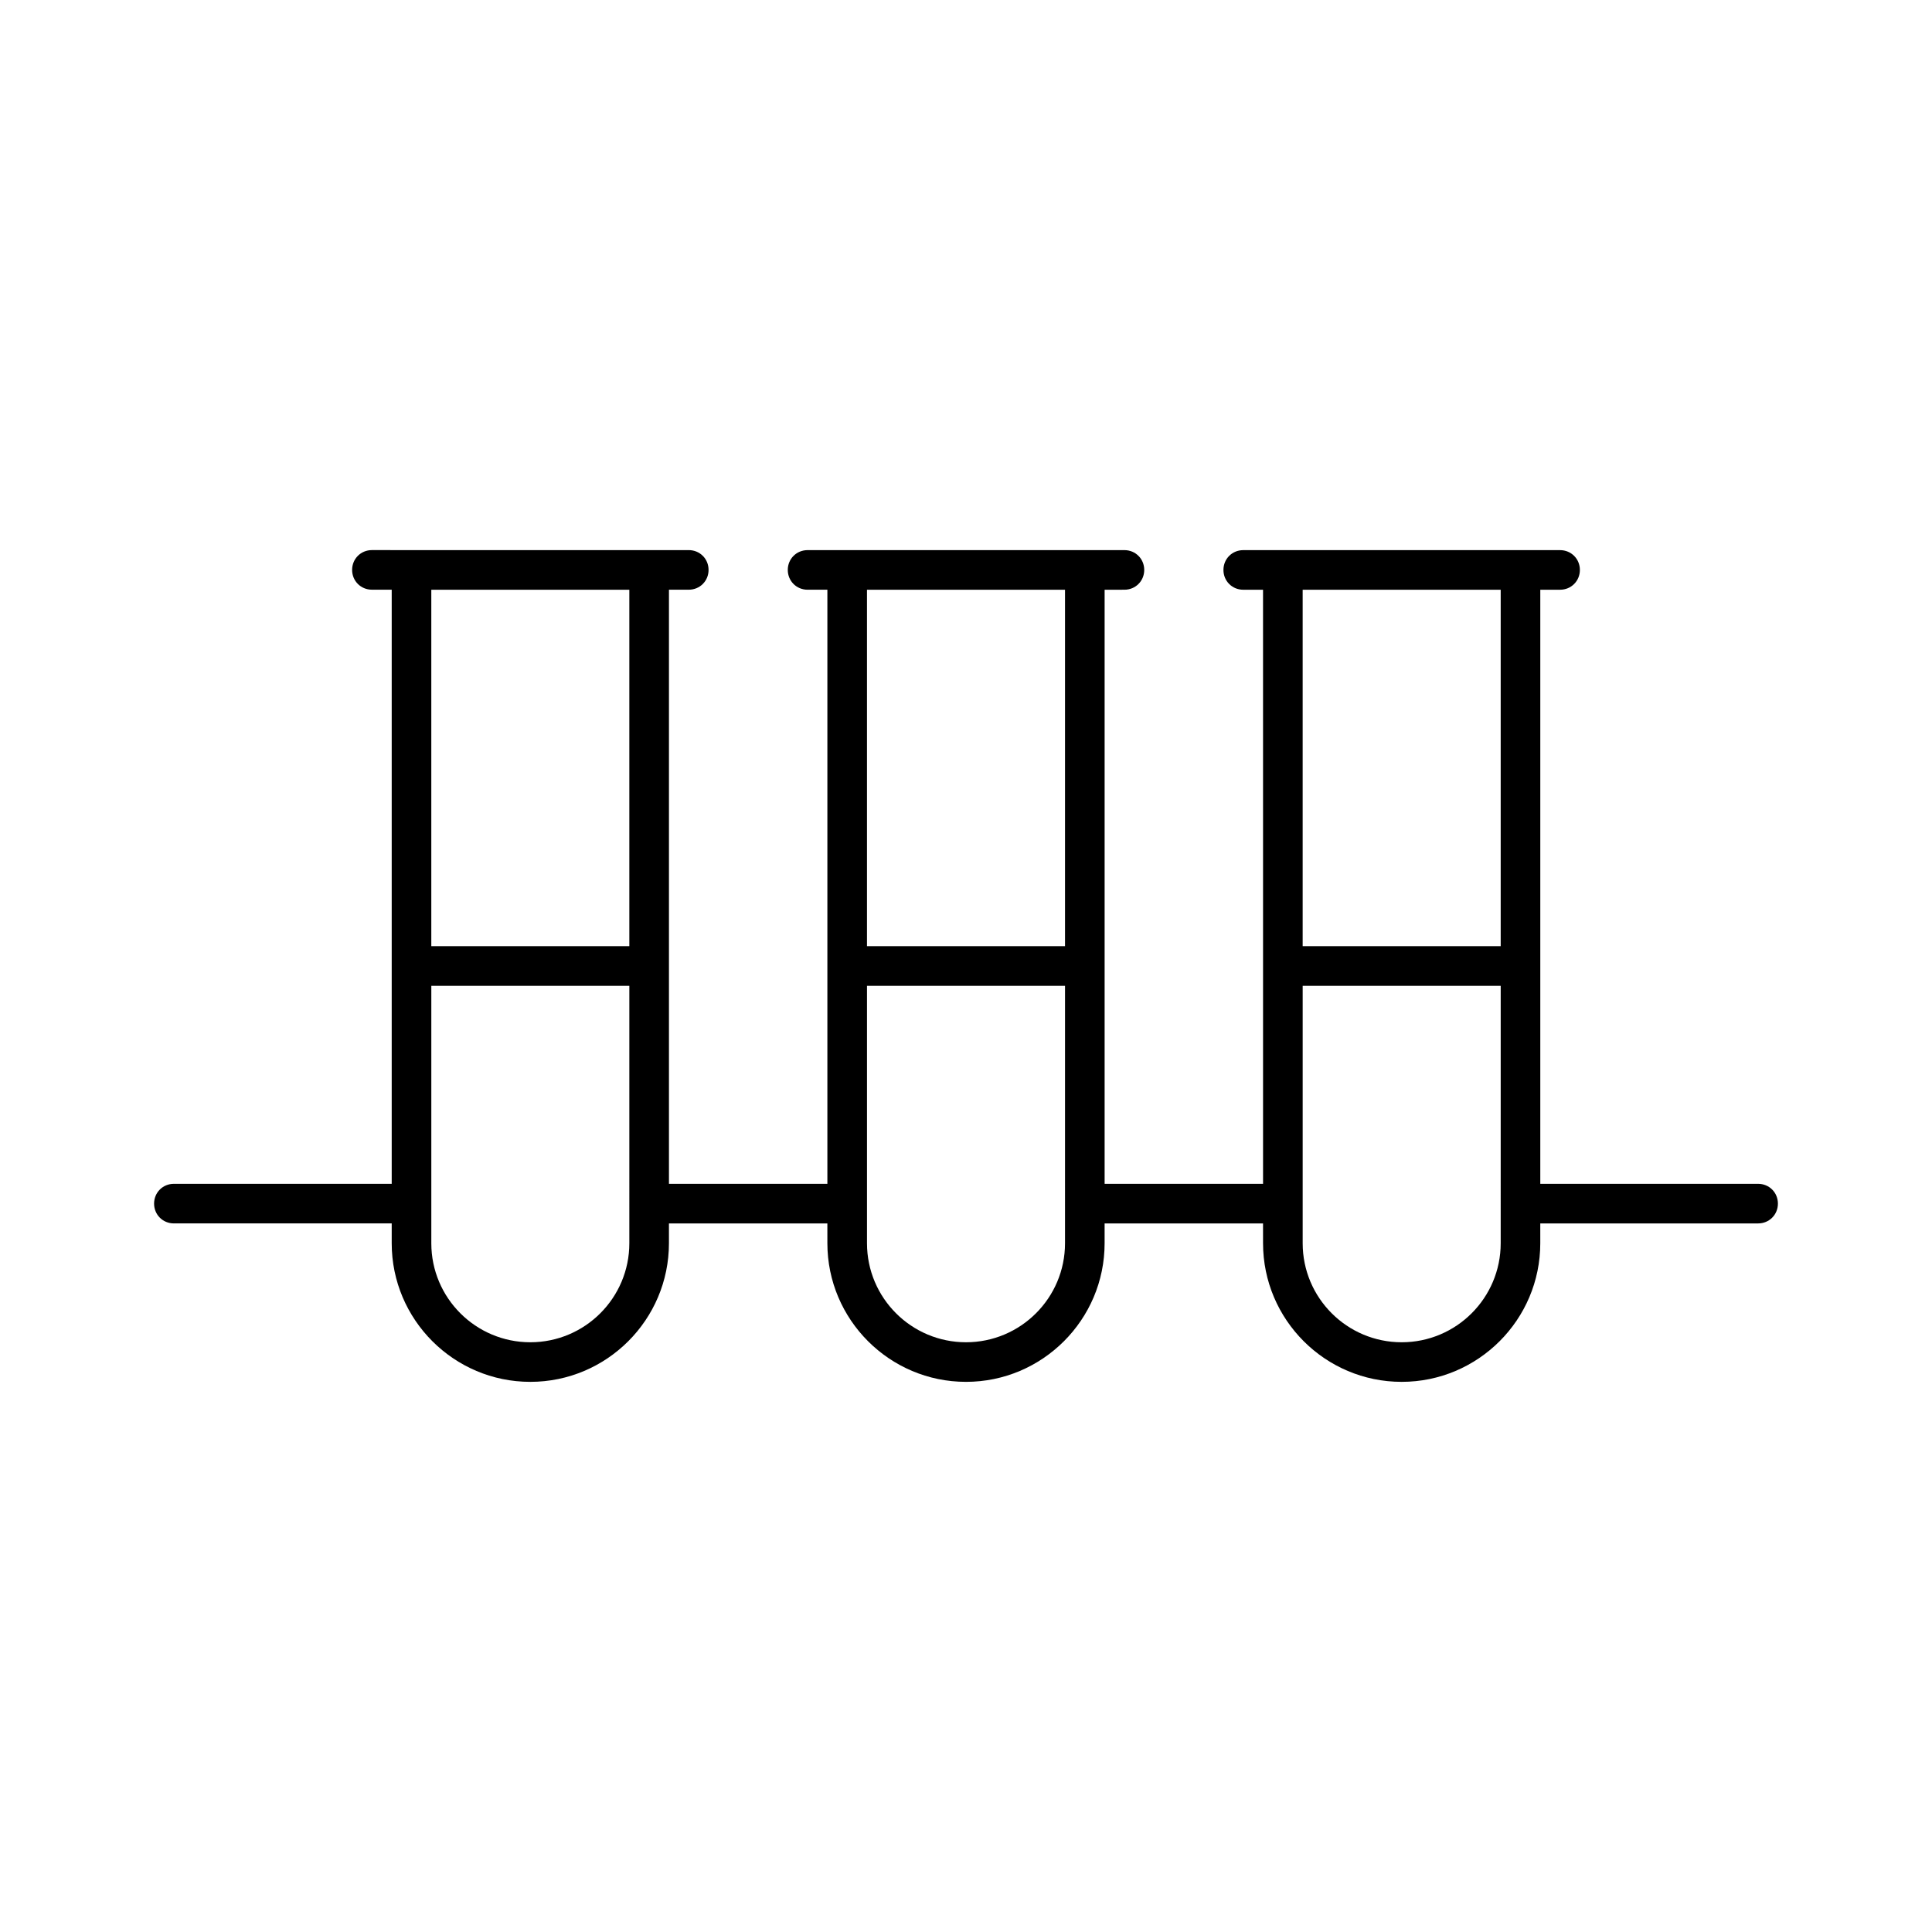
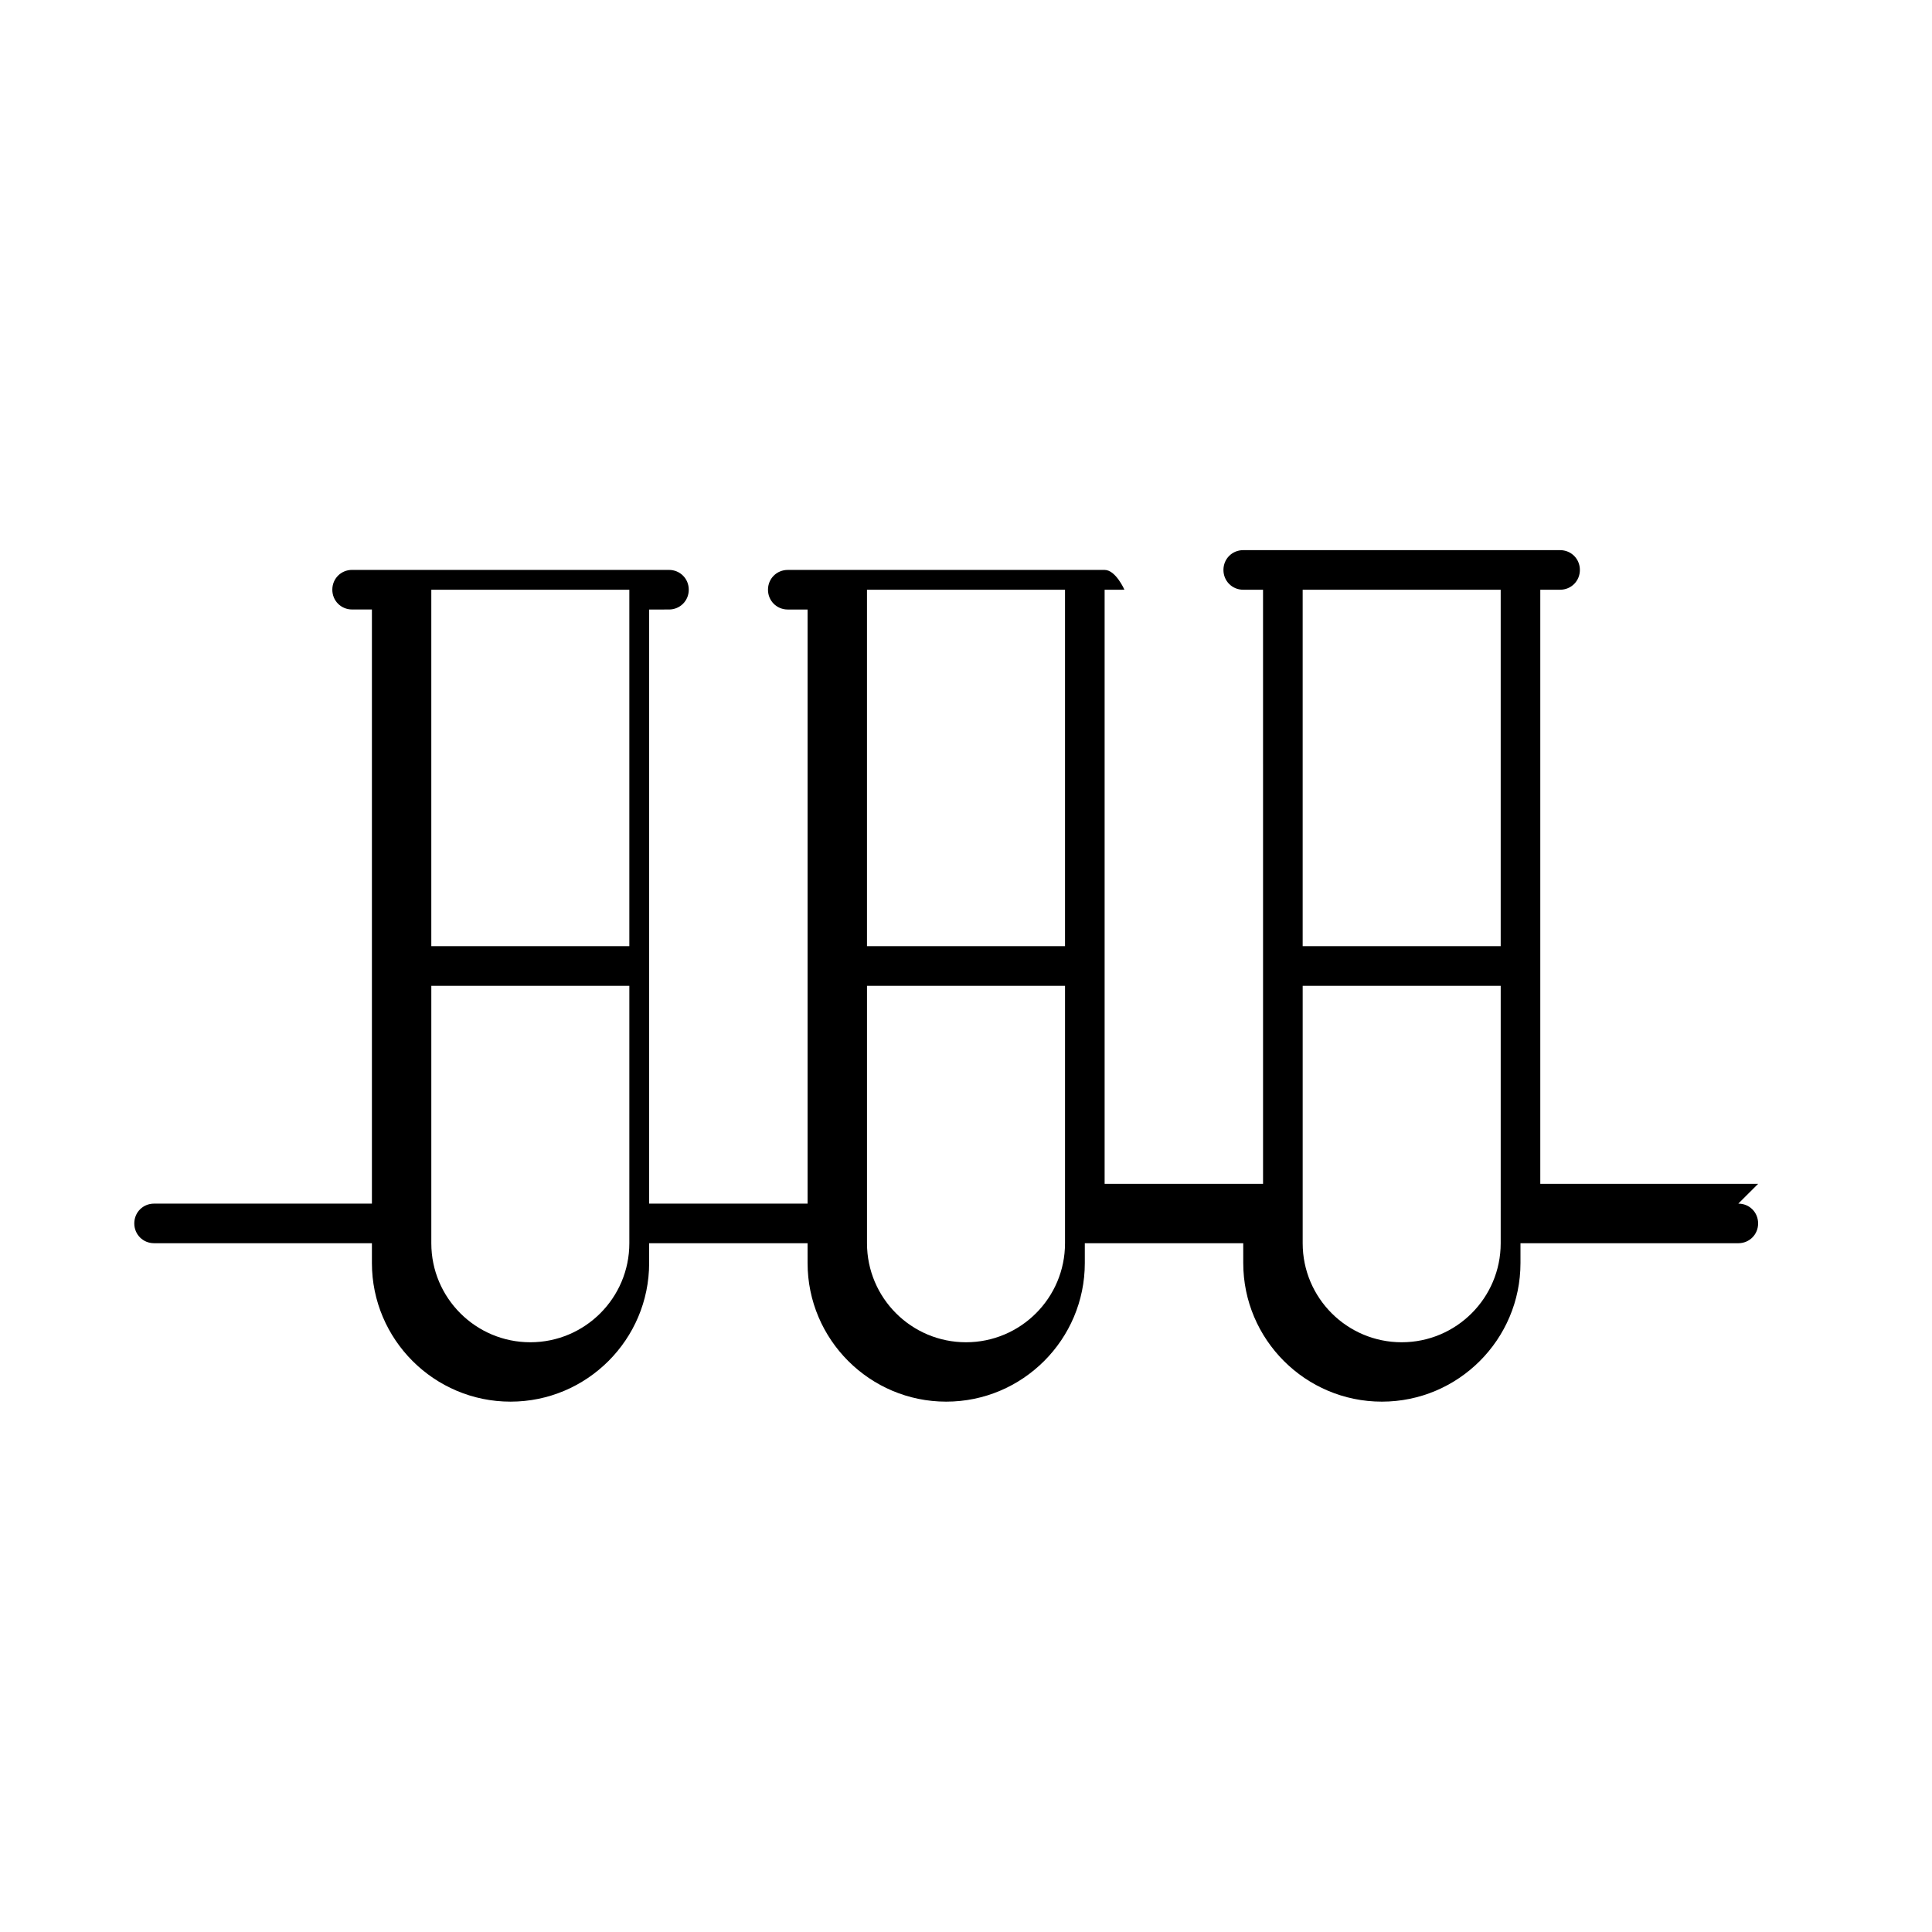
<svg xmlns="http://www.w3.org/2000/svg" fill="#000000" width="800px" height="800px" version="1.1" viewBox="144 144 512 512">
-   <path d="m609.92 457.73h-57.727v-157.44l5.246-0.004c2.938 0 5.246-2.309 5.246-5.246s-2.309-5.246-5.246-5.246h-83.969c-2.938 0-5.246 2.309-5.246 5.246s2.309 5.246 5.246 5.246h5.246l0.004 57.73v99.711h-41.984v-157.44l5.25-0.004c2.938 0 5.246-2.309 5.246-5.246s-2.309-5.246-5.246-5.246h-83.969c-2.938 0-5.246 2.309-5.246 5.246s2.309 5.246 5.246 5.246h5.246v157.44h-41.984v-157.44l5.25-0.004c2.938 0 5.246-2.309 5.246-5.246s-2.309-5.246-5.246-5.246h-73.473l-10.496-0.004c-2.938 0-5.246 2.309-5.246 5.246s2.309 5.246 5.246 5.246h5.246v157.45h-57.727c-2.938 0-5.246 2.309-5.246 5.246s2.309 5.246 5.246 5.246h57.727v5.254c0 20.258 16.48 36.734 36.734 36.734 20.258 0 36.734-16.48 36.734-36.734v-5.246h41.984l0.004 5.246c0 20.258 16.48 36.734 36.734 36.734 20.258 0 36.734-16.48 36.734-36.734v-5.246h41.984l0.004 5.246c0 20.258 16.48 36.734 36.734 36.734 20.258 0 36.734-16.48 36.734-36.734v-5.246l57.73-0.004c2.938 0 5.246-2.309 5.246-5.246 0.004-2.941-2.305-5.25-5.246-5.25zm-299.14 15.746c0 14.484-11.754 26.238-26.238 26.238s-26.238-11.754-26.238-26.238v-68.223h52.48zm0-115.46v36.734h-52.48v-94.461h52.48zm115.46 115.46c0 14.484-11.754 26.238-26.238 26.238s-26.238-11.754-26.238-26.238v-68.223h52.48zm0-115.46v36.734h-52.48v-94.461h52.48zm115.46 115.46c0 14.484-11.754 26.238-26.238 26.238s-26.238-11.754-26.238-26.238v-68.223h52.48zm0-115.46v36.734h-52.48v-94.461h52.48z" />
+   <path d="m609.92 457.73h-57.727v-157.44l5.246-0.004c2.938 0 5.246-2.309 5.246-5.246s-2.309-5.246-5.246-5.246h-83.969c-2.938 0-5.246 2.309-5.246 5.246s2.309 5.246 5.246 5.246h5.246l0.004 57.73v99.711h-41.984v-157.44l5.25-0.004s-2.309-5.246-5.246-5.246h-83.969c-2.938 0-5.246 2.309-5.246 5.246s2.309 5.246 5.246 5.246h5.246v157.44h-41.984v-157.44l5.25-0.004c2.938 0 5.246-2.309 5.246-5.246s-2.309-5.246-5.246-5.246h-73.473l-10.496-0.004c-2.938 0-5.246 2.309-5.246 5.246s2.309 5.246 5.246 5.246h5.246v157.45h-57.727c-2.938 0-5.246 2.309-5.246 5.246s2.309 5.246 5.246 5.246h57.727v5.254c0 20.258 16.48 36.734 36.734 36.734 20.258 0 36.734-16.48 36.734-36.734v-5.246h41.984l0.004 5.246c0 20.258 16.48 36.734 36.734 36.734 20.258 0 36.734-16.48 36.734-36.734v-5.246h41.984l0.004 5.246c0 20.258 16.48 36.734 36.734 36.734 20.258 0 36.734-16.48 36.734-36.734v-5.246l57.73-0.004c2.938 0 5.246-2.309 5.246-5.246 0.004-2.941-2.305-5.25-5.246-5.25zm-299.14 15.746c0 14.484-11.754 26.238-26.238 26.238s-26.238-11.754-26.238-26.238v-68.223h52.48zm0-115.46v36.734h-52.48v-94.461h52.48zm115.46 115.46c0 14.484-11.754 26.238-26.238 26.238s-26.238-11.754-26.238-26.238v-68.223h52.48zm0-115.46v36.734h-52.48v-94.461h52.48zm115.46 115.46c0 14.484-11.754 26.238-26.238 26.238s-26.238-11.754-26.238-26.238v-68.223h52.48zm0-115.46v36.734h-52.48v-94.461h52.48z" />
</svg>